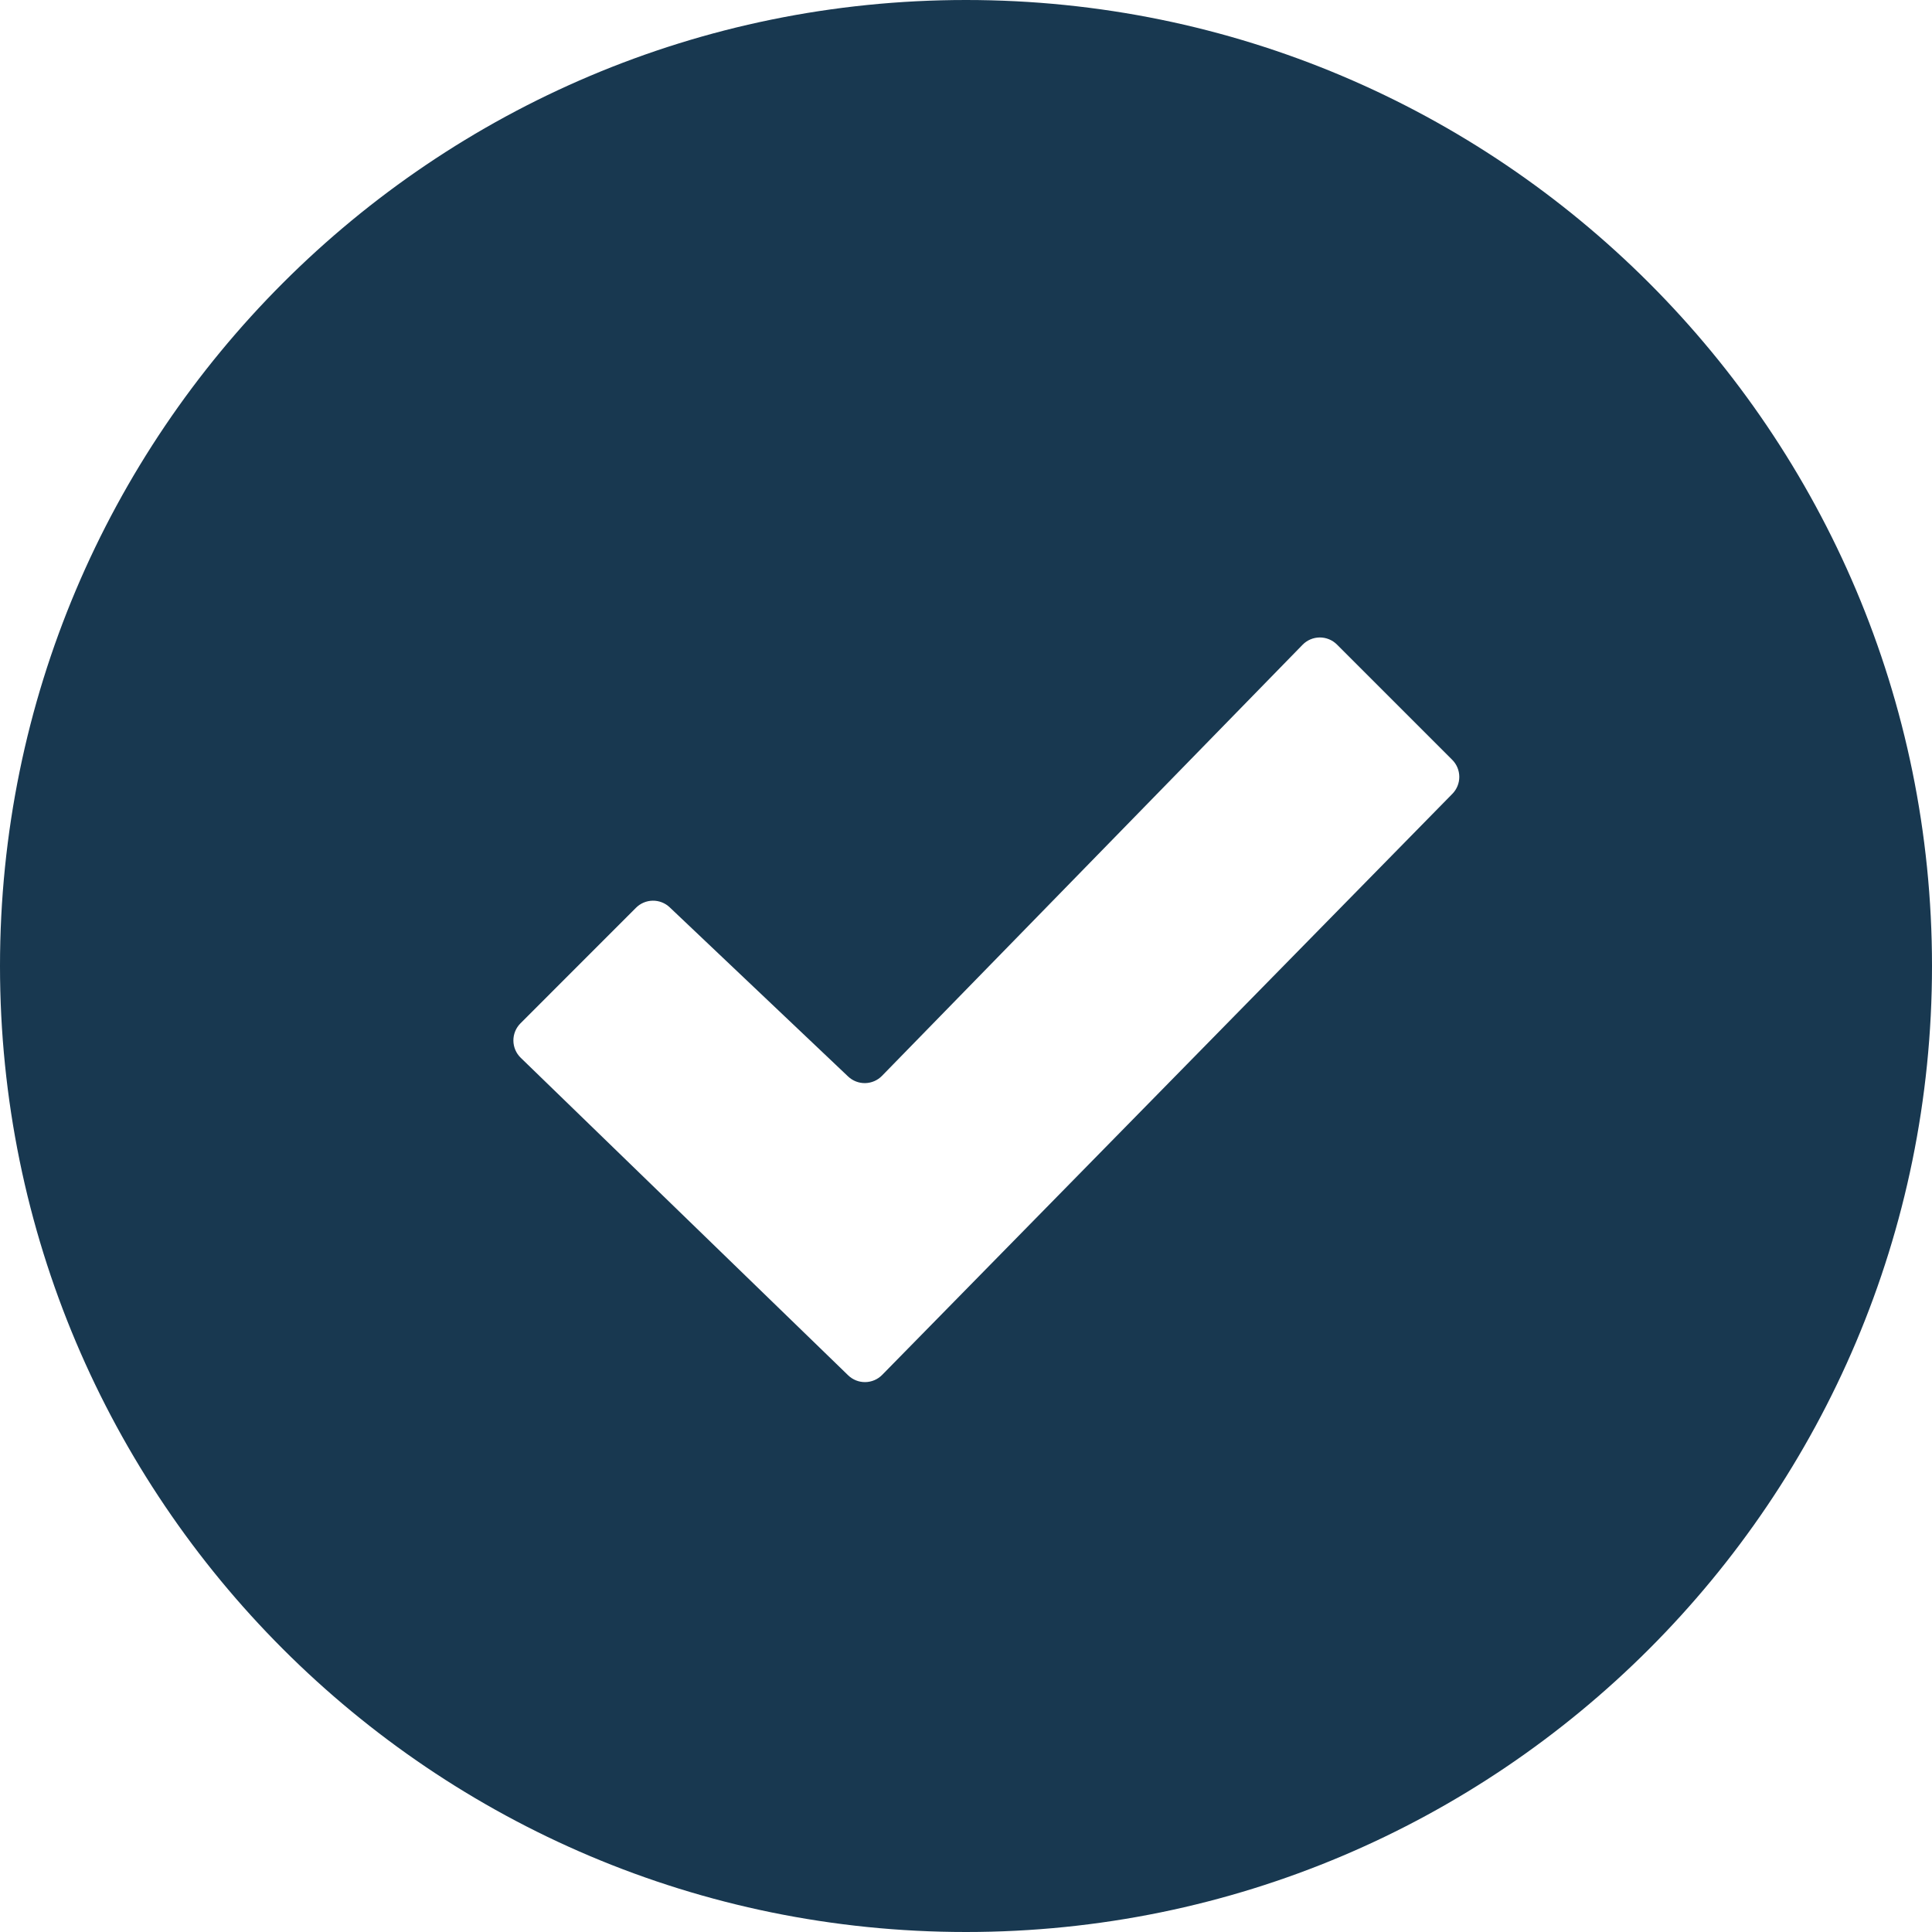
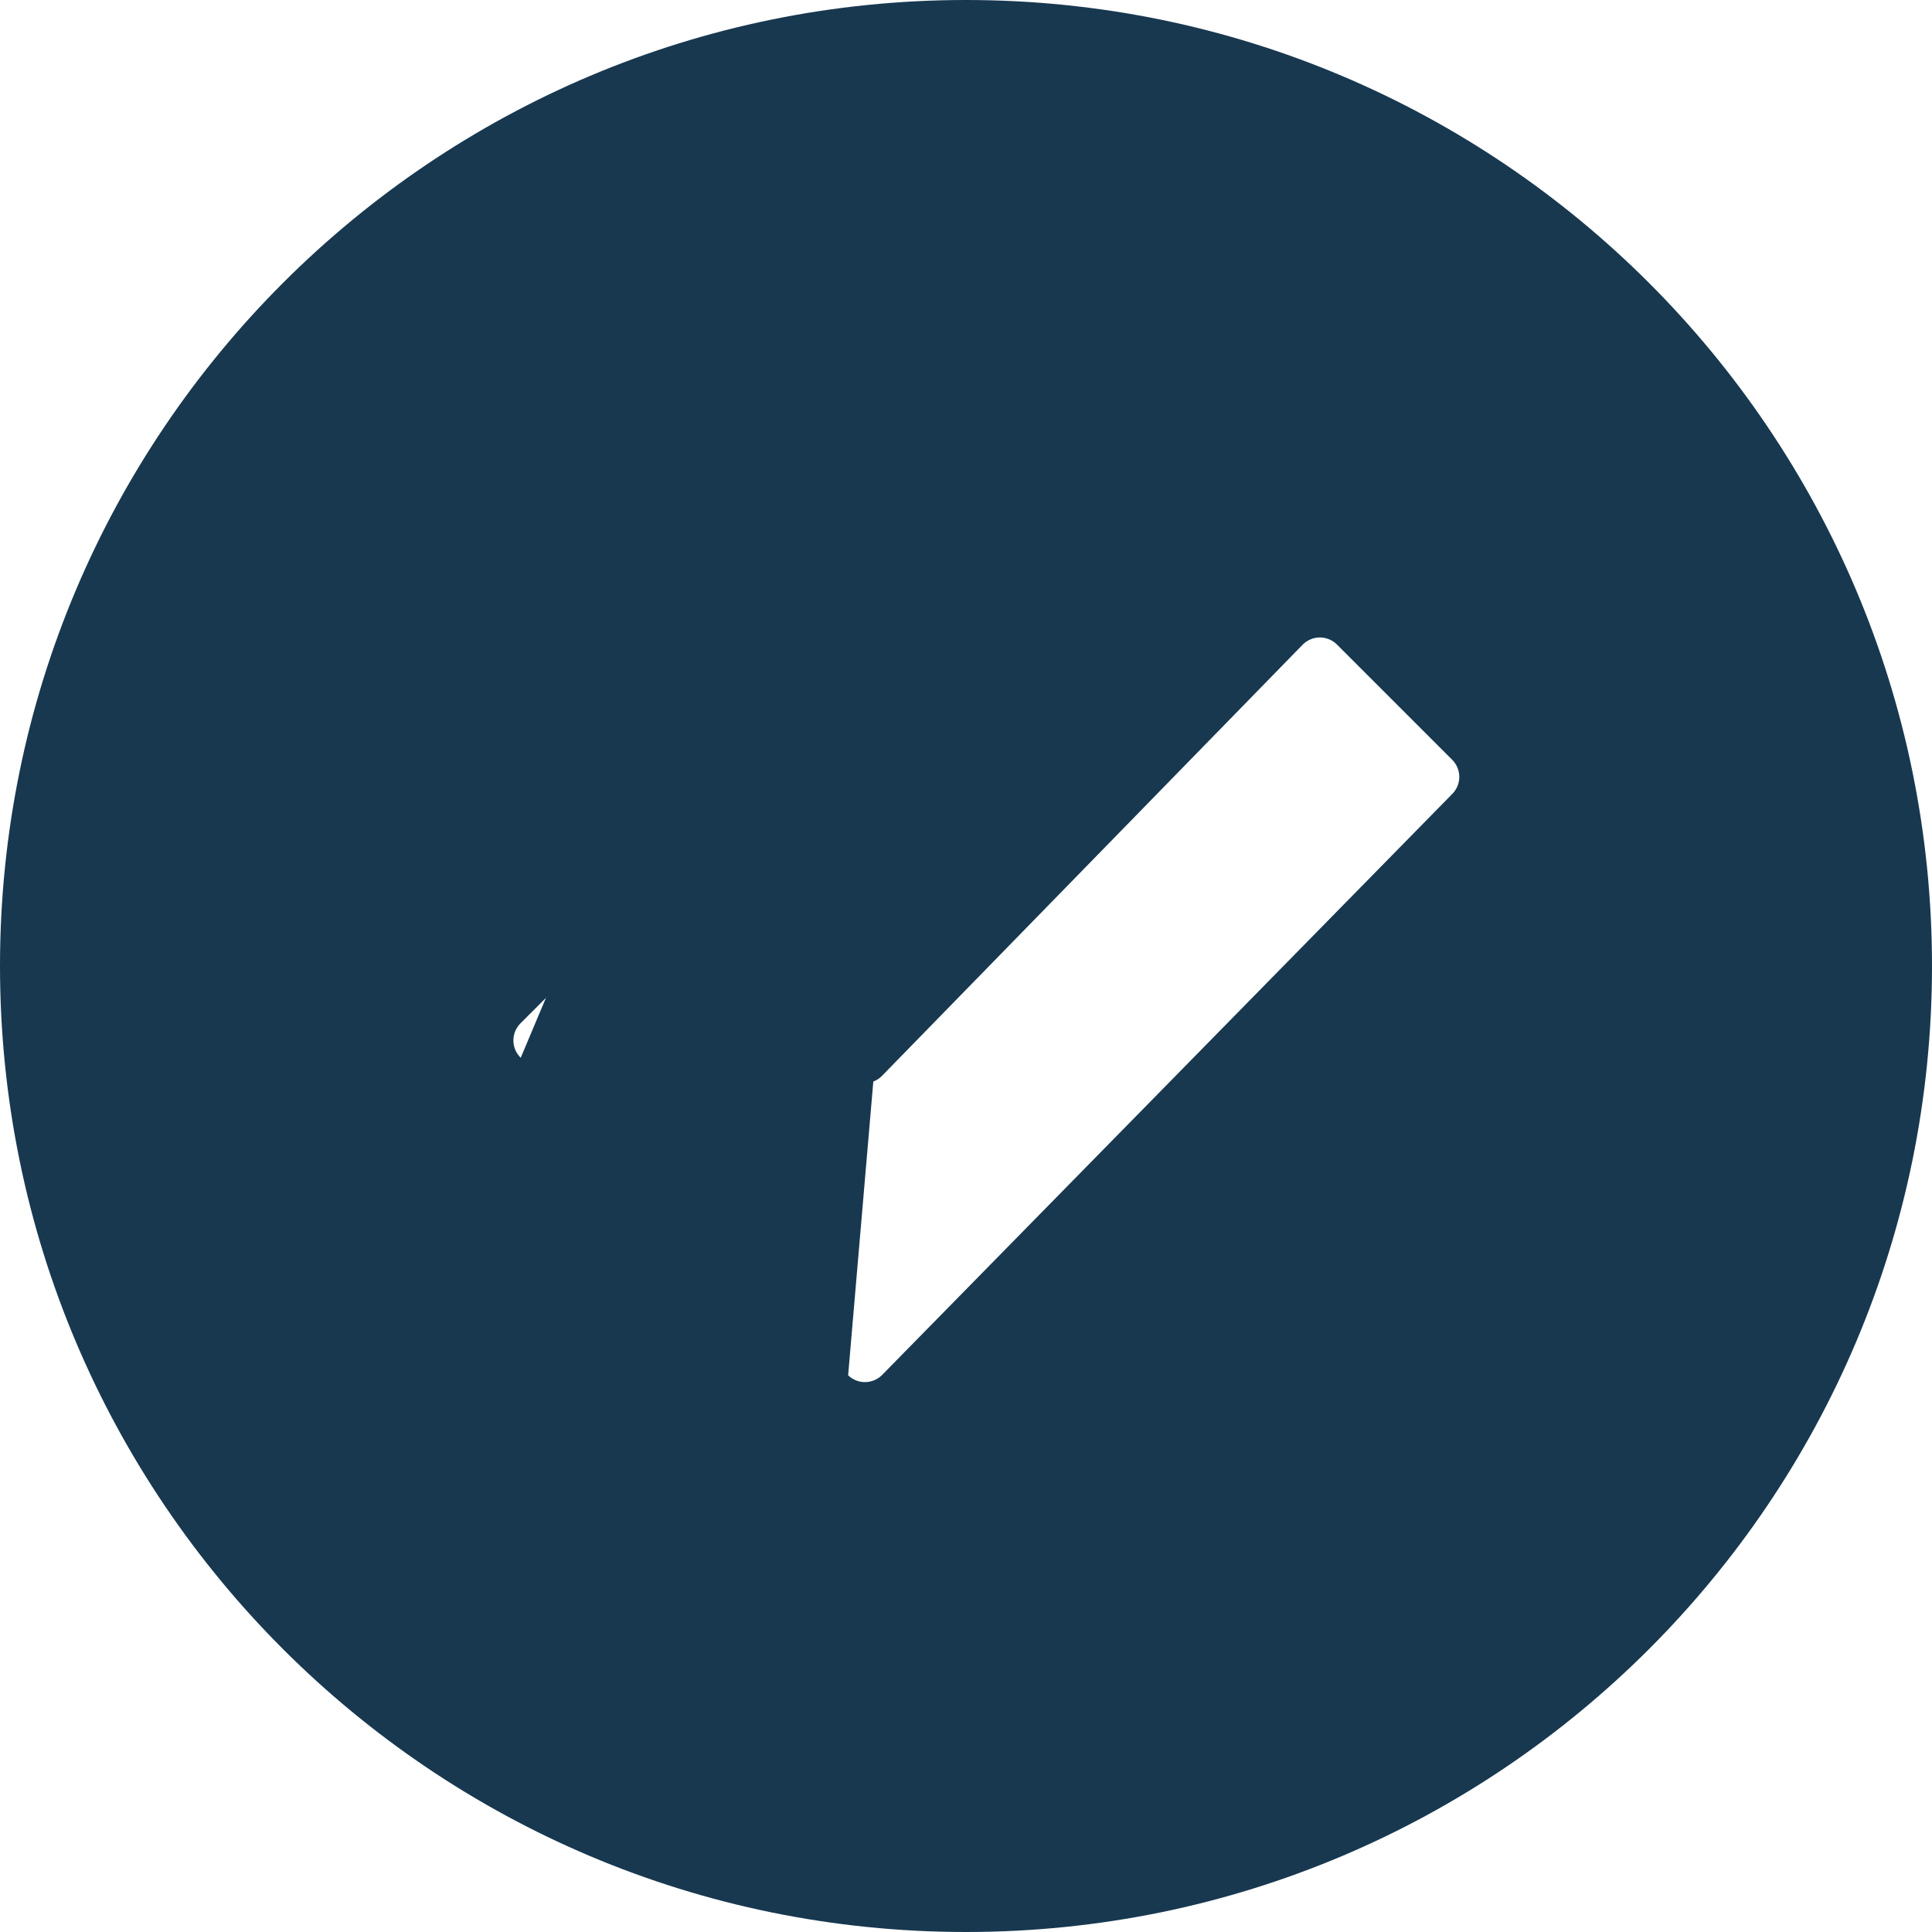
<svg xmlns="http://www.w3.org/2000/svg" width="200" height="200" viewBox="0 0 200 200" fill="none">
-   <path d="M100 0C44.775 0 0 44.775 0 100C0 155.225 44.775 200 100 200C155.225 200 200 155.225 200 100C200 44.775 155.225 0 100 0ZM87.799 142.37L53.905 109.5C53.667 109.269 53.477 108.993 53.347 108.688C53.217 108.384 53.148 108.056 53.146 107.725C53.143 107.393 53.207 107.064 53.332 106.758C53.458 106.451 53.643 106.172 53.877 105.938L65.838 93.971C66.298 93.51 66.921 93.248 67.573 93.239C68.224 93.23 68.853 93.476 69.326 93.925L87.796 111.438C88.273 111.89 88.909 112.136 89.565 112.123C90.222 112.11 90.848 111.839 91.306 111.369L134.843 66.745C135.074 66.508 135.349 66.319 135.654 66.19C135.958 66.06 136.286 65.993 136.617 65.99C136.947 65.988 137.276 66.052 137.582 66.178C137.888 66.303 138.166 66.489 138.4 66.722L150.334 78.656C150.8 79.122 151.063 79.753 151.066 80.412C151.069 81.071 150.812 81.705 150.35 82.175L91.325 142.325C90.862 142.797 90.232 143.067 89.571 143.075C88.91 143.084 88.273 142.83 87.799 142.37Z" fill="#183850" />
+   <path d="M100 0C44.775 0 0 44.775 0 100C0 155.225 44.775 200 100 200C155.225 200 200 155.225 200 100C200 44.775 155.225 0 100 0ZL53.905 109.5C53.667 109.269 53.477 108.993 53.347 108.688C53.217 108.384 53.148 108.056 53.146 107.725C53.143 107.393 53.207 107.064 53.332 106.758C53.458 106.451 53.643 106.172 53.877 105.938L65.838 93.971C66.298 93.51 66.921 93.248 67.573 93.239C68.224 93.23 68.853 93.476 69.326 93.925L87.796 111.438C88.273 111.89 88.909 112.136 89.565 112.123C90.222 112.11 90.848 111.839 91.306 111.369L134.843 66.745C135.074 66.508 135.349 66.319 135.654 66.19C135.958 66.06 136.286 65.993 136.617 65.99C136.947 65.988 137.276 66.052 137.582 66.178C137.888 66.303 138.166 66.489 138.4 66.722L150.334 78.656C150.8 79.122 151.063 79.753 151.066 80.412C151.069 81.071 150.812 81.705 150.35 82.175L91.325 142.325C90.862 142.797 90.232 143.067 89.571 143.075C88.91 143.084 88.273 142.83 87.799 142.37Z" fill="#183850" />
</svg>